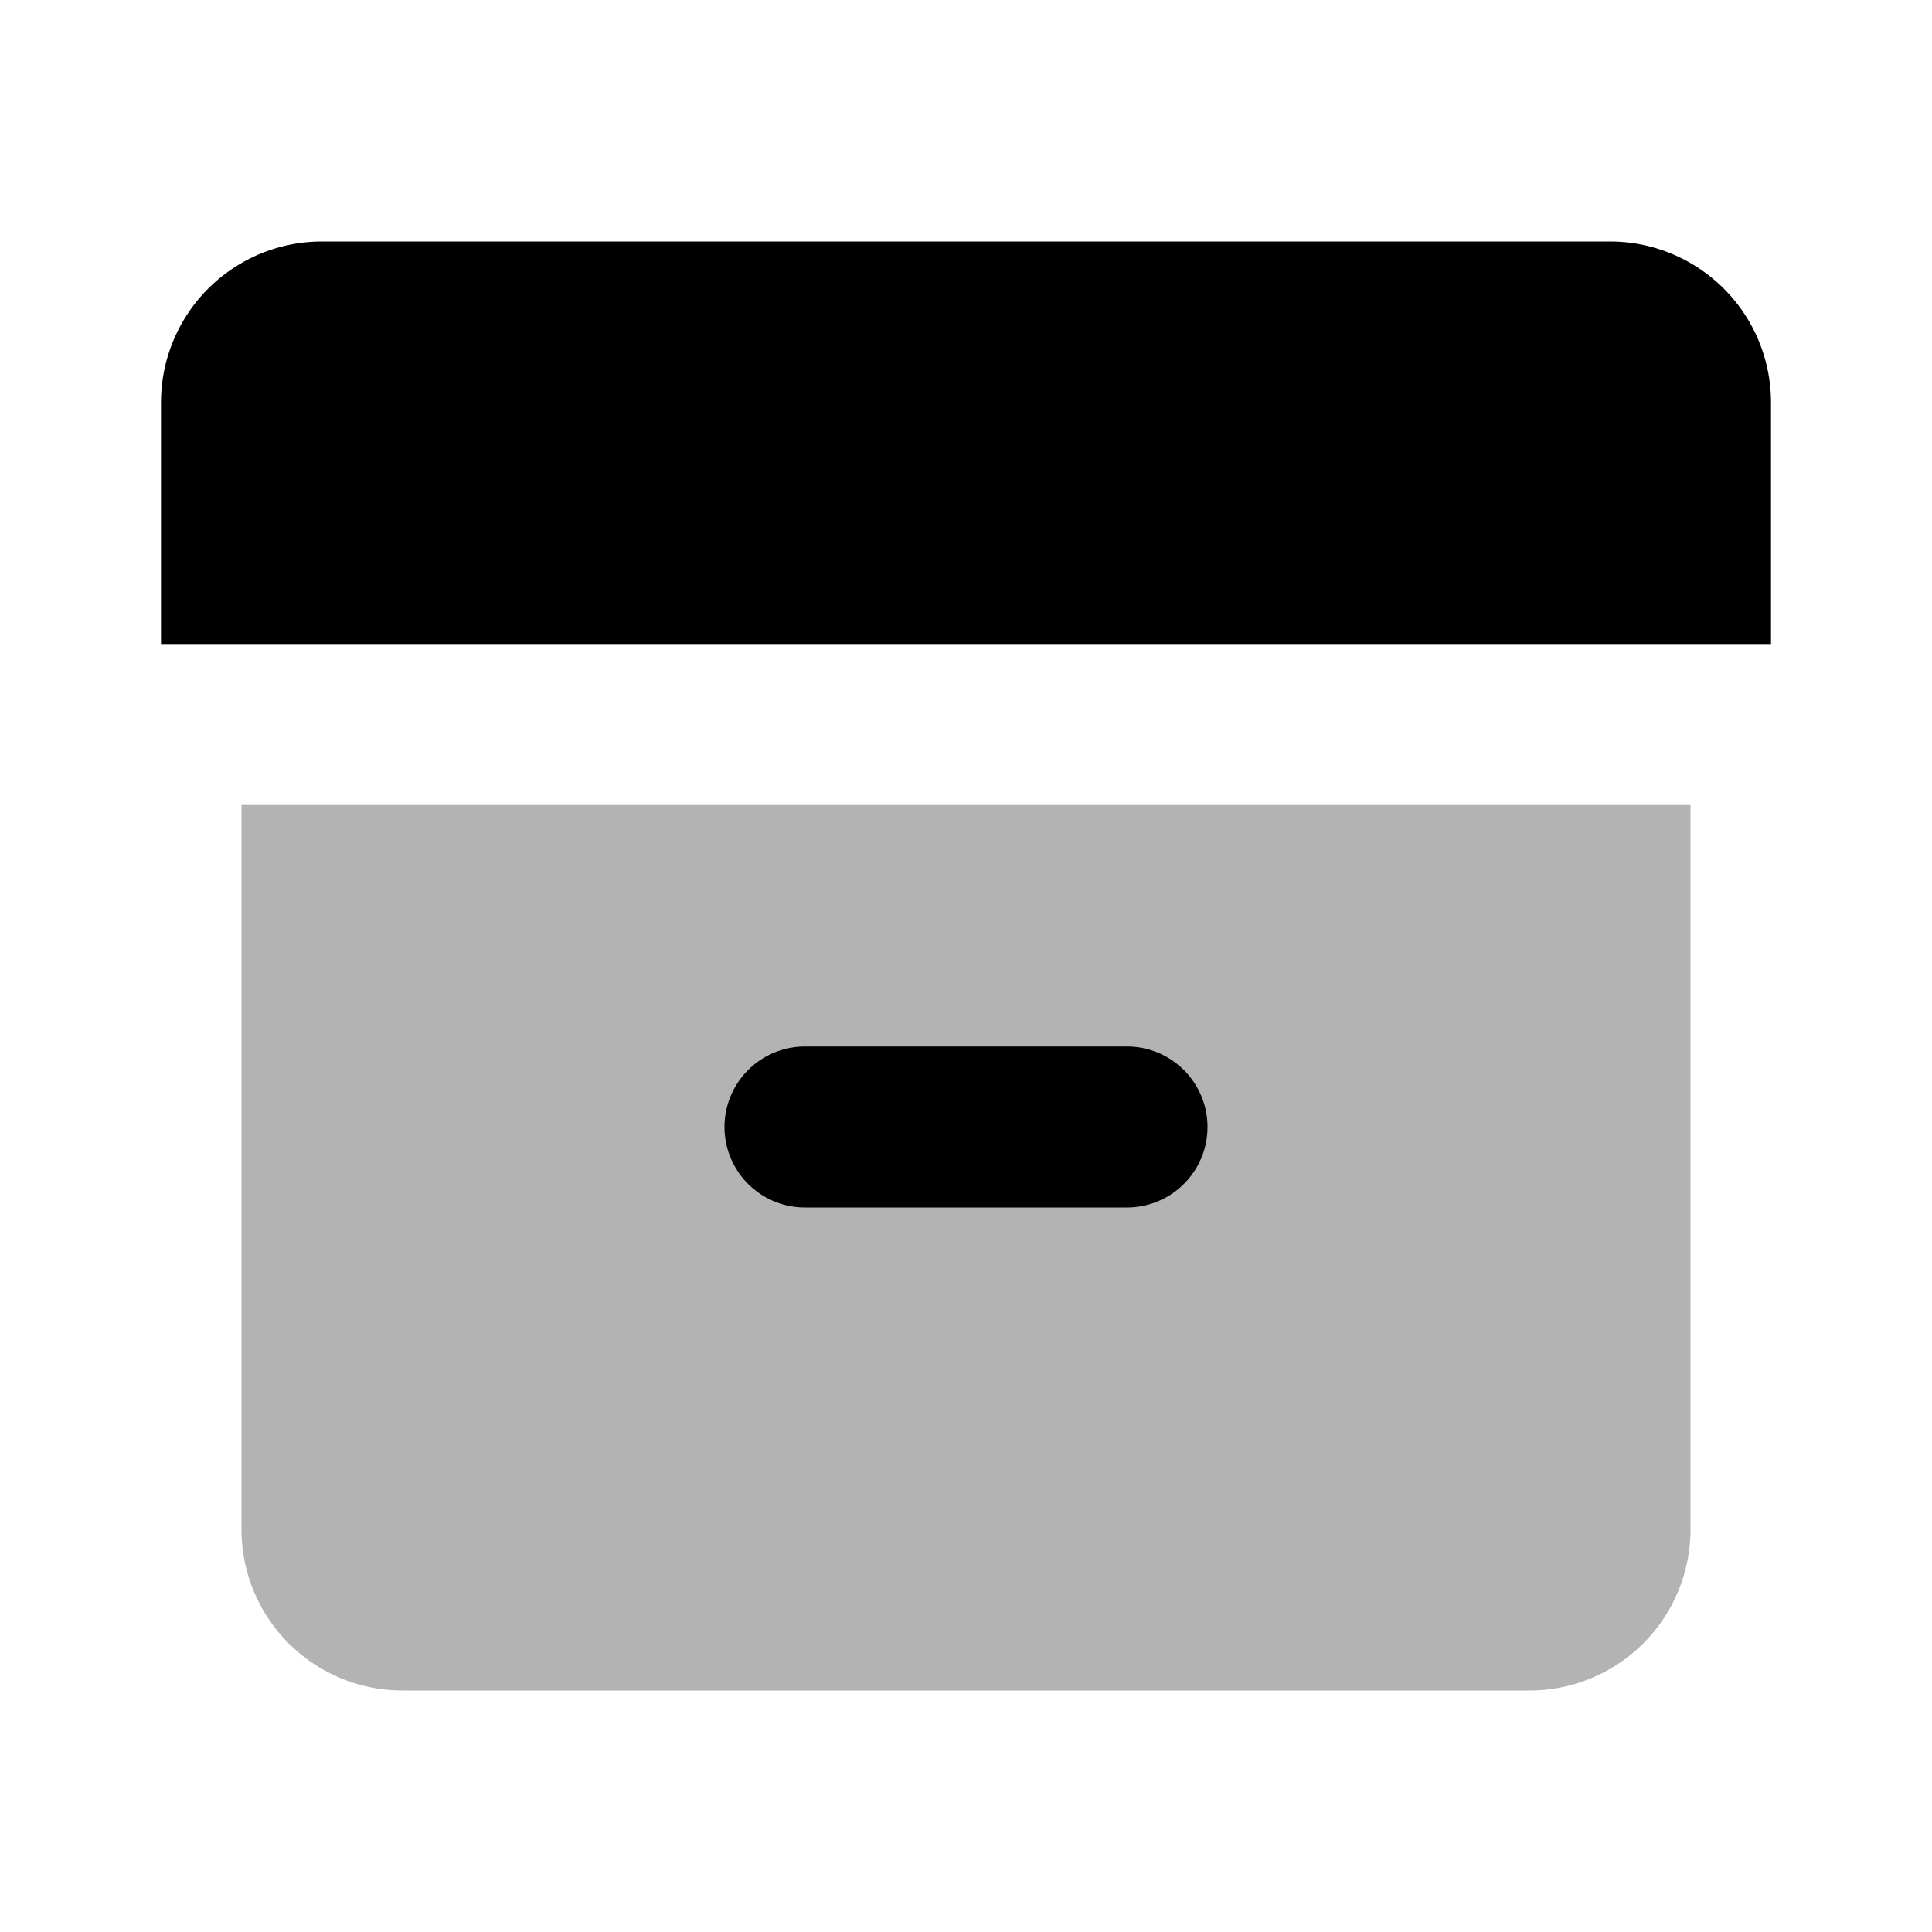
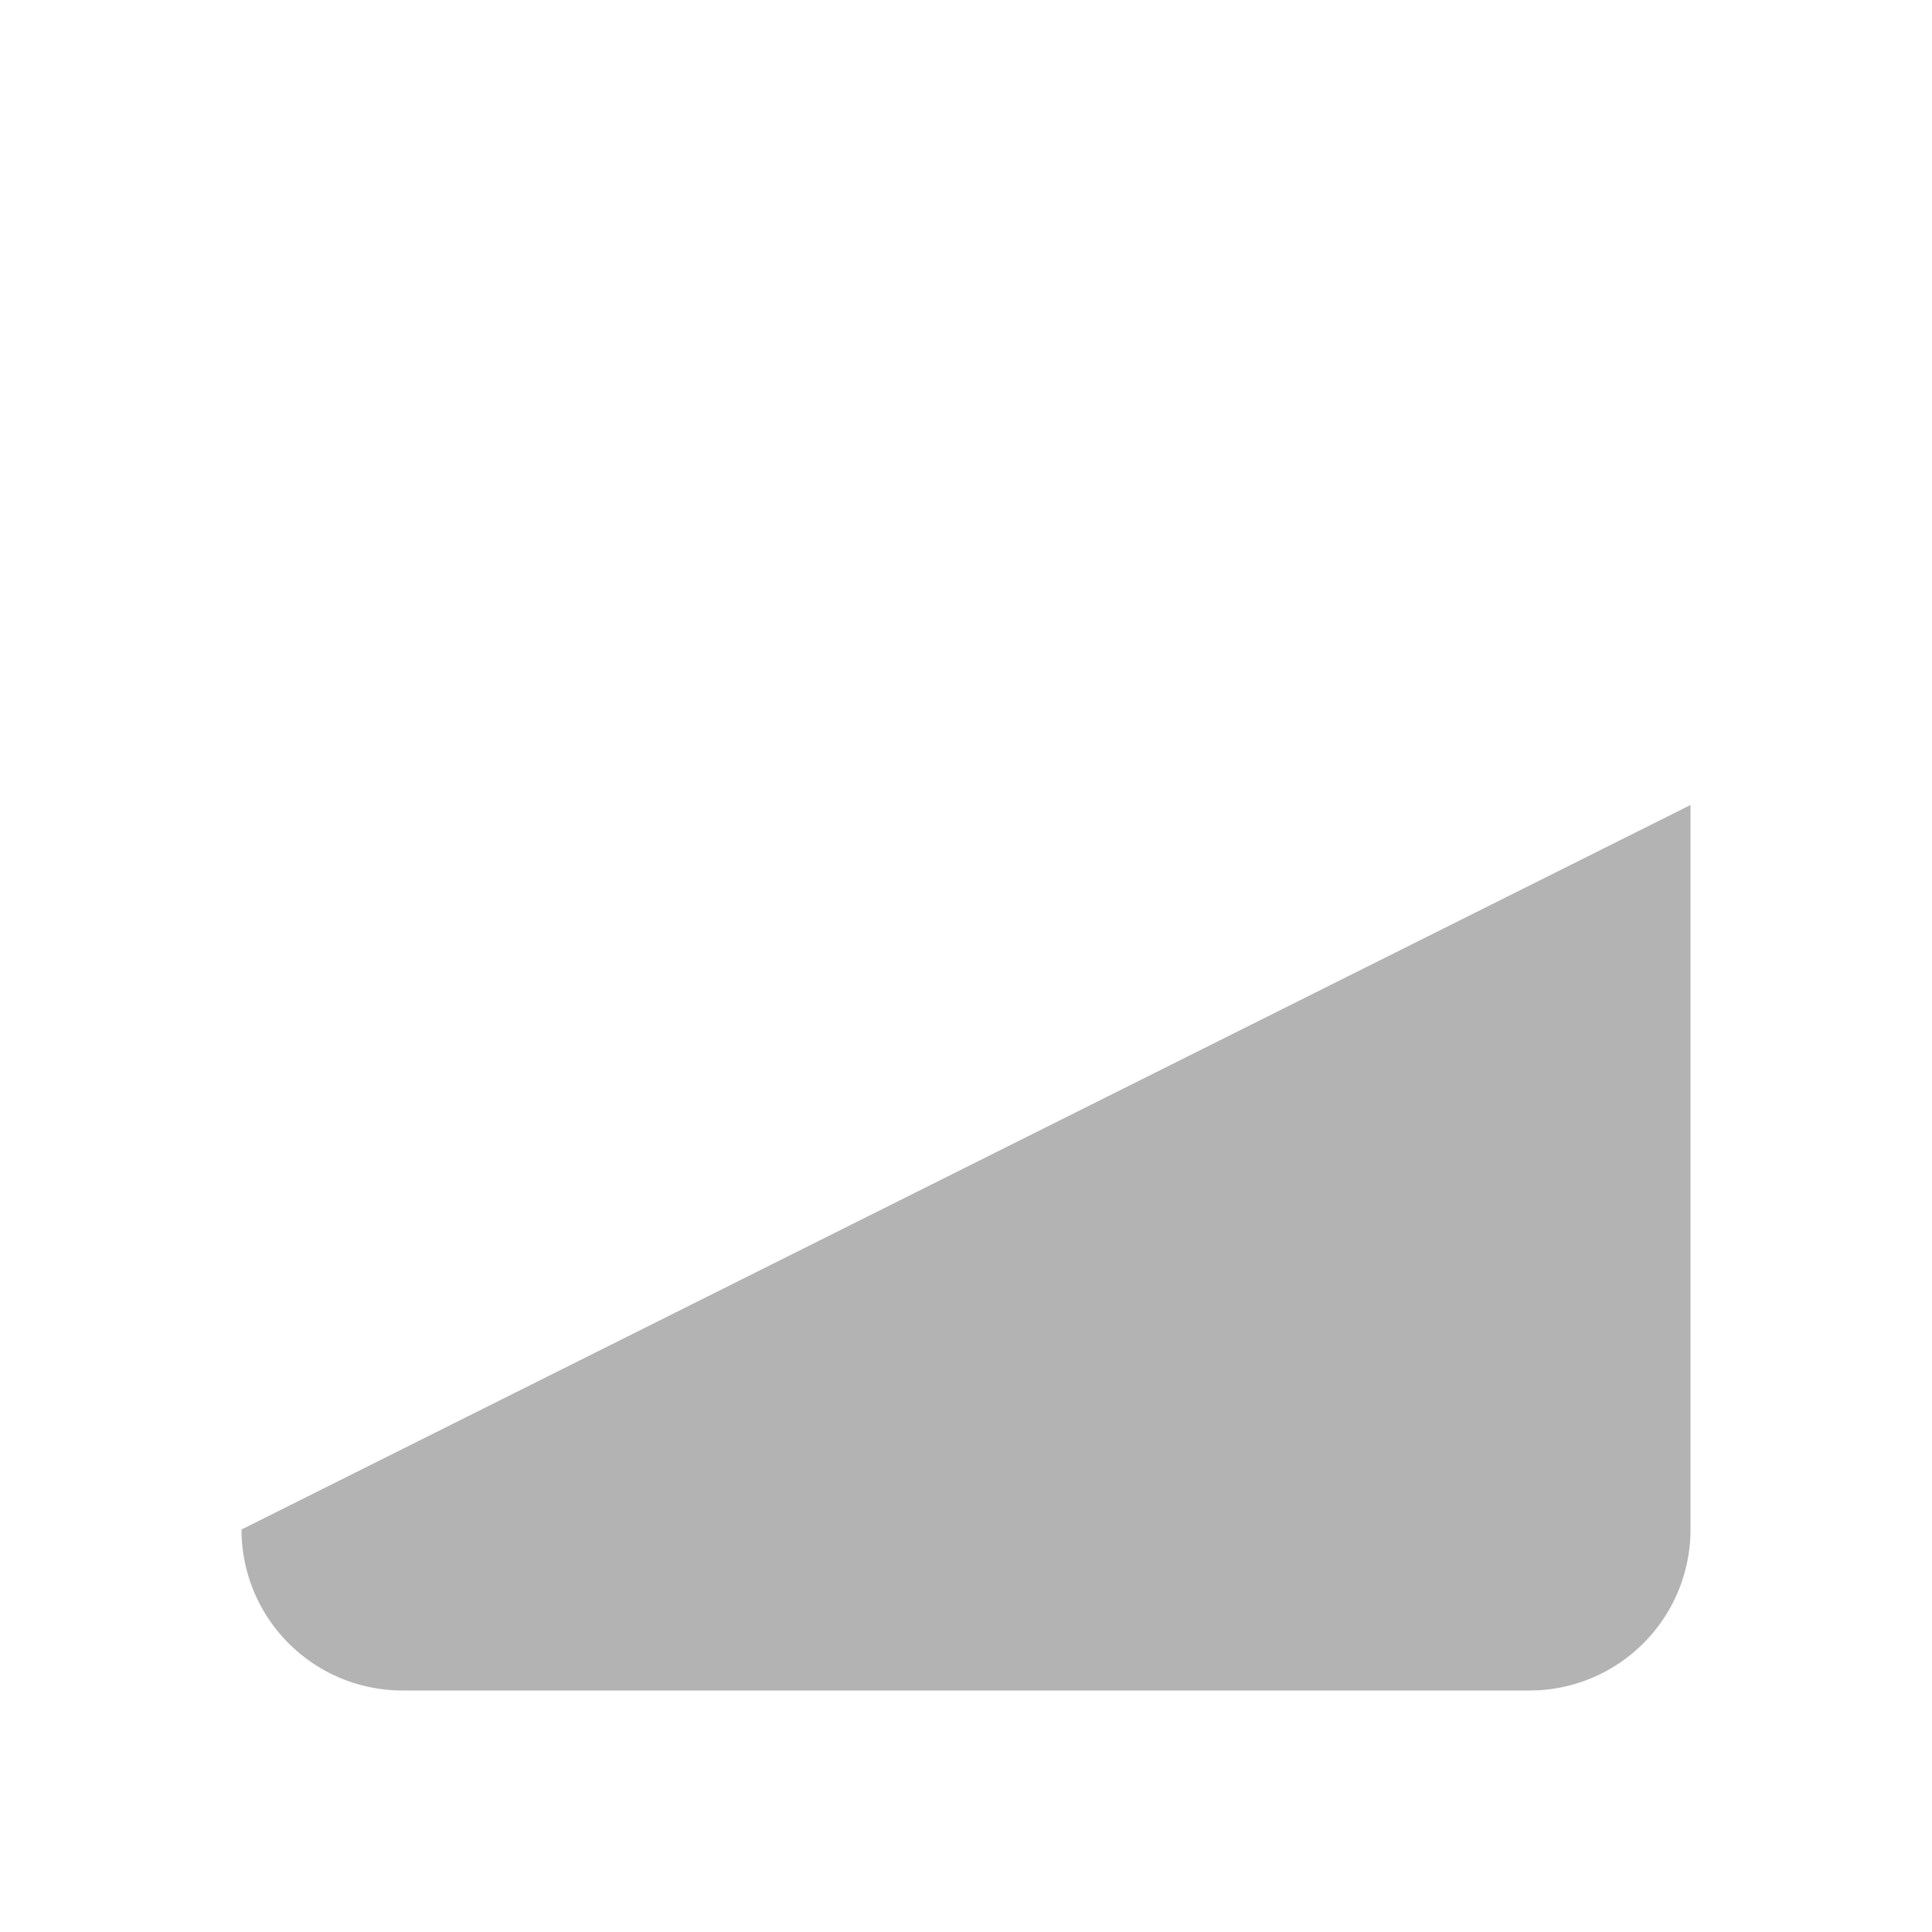
<svg xmlns="http://www.w3.org/2000/svg" width="1em" height="1em" viewBox="0 0 24 24">
-   <path fill="currentColor" d="M21 10v9a2 2 0 0 1-2 2H5a2 2 0 0 1-2-2v-9z" class="duoicon-secondary-layer" opacity=".3" />
-   <path fill="currentColor" d="M20 3a2 2 0 0 1 2 2v3H2V5a2 2 0 0 1 2-2zm-6 10h-4a1 1 0 1 0 0 2h4a1 1 0 1 0 0-2" class="duoicon-primary-layer" />
+   <path fill="currentColor" d="M21 10v9a2 2 0 0 1-2 2H5a2 2 0 0 1-2-2z" class="duoicon-secondary-layer" opacity=".3" />
</svg>